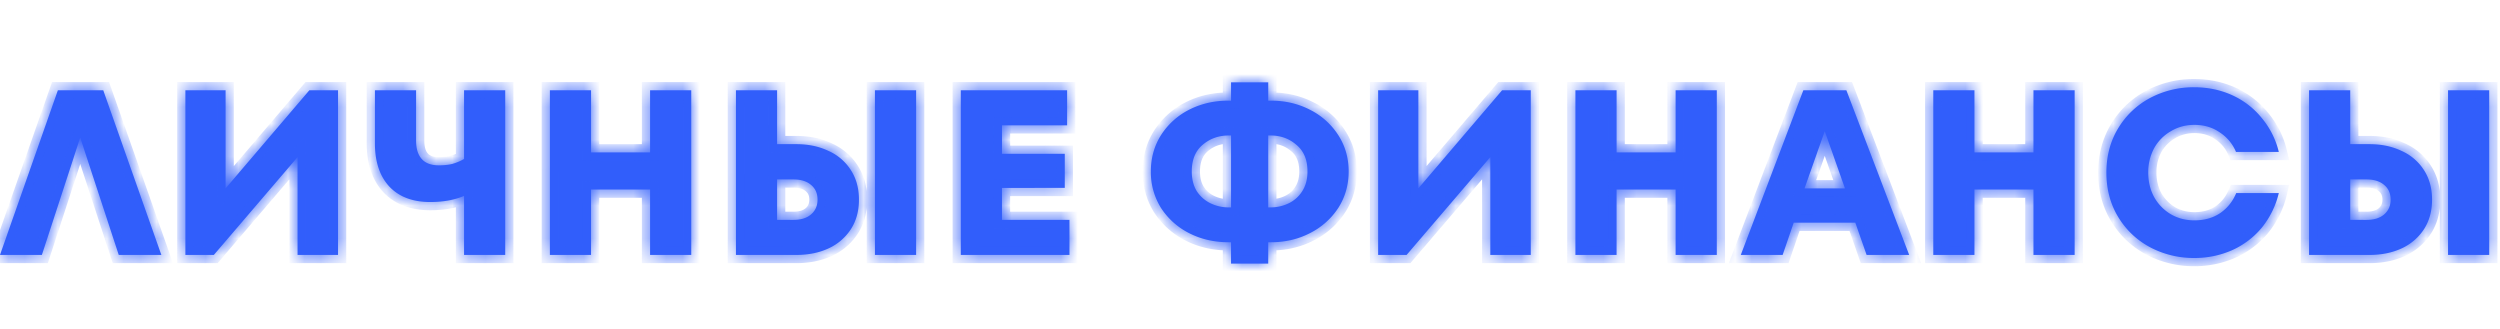
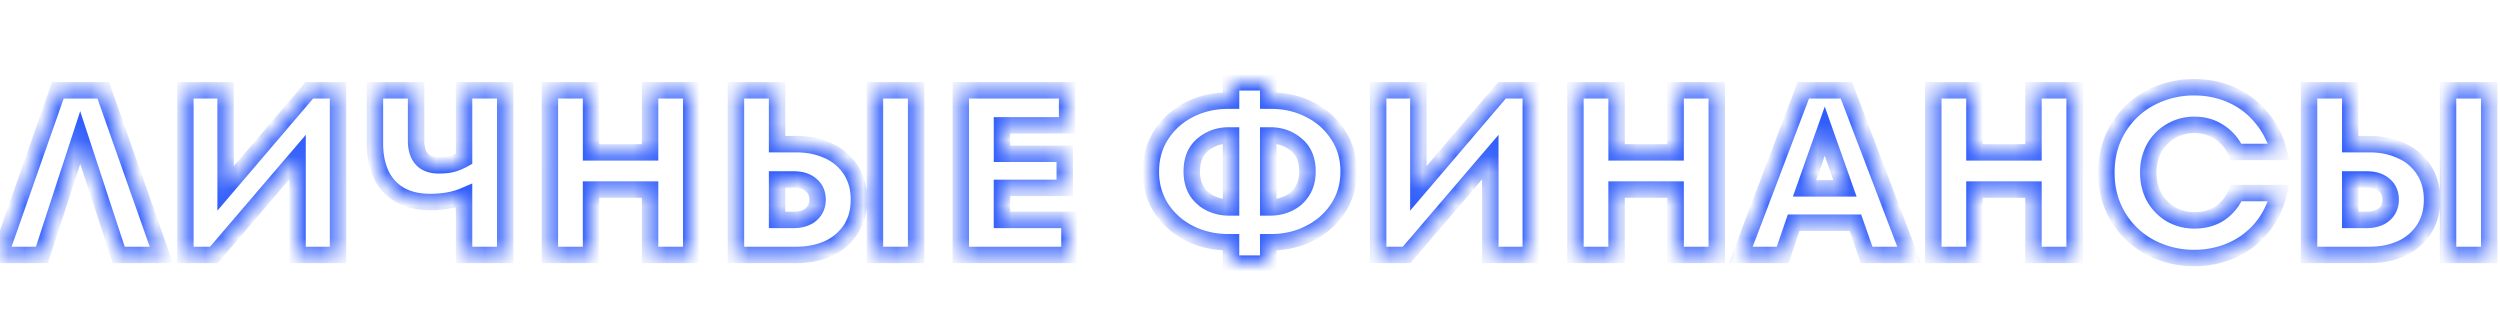
<svg xmlns="http://www.w3.org/2000/svg" width="152" height="20" fill="none" viewBox="0 0 152 20">
  <mask id="a" fill="#fff">
    <path d="M6.278 5.49 9.81 15.5H7.22L4.877 8.364 2.546 15.5H0L3.518 5.49zM13.717 11.453l5.09-5.963h1.745V15.5h-2.46V9.551l-5.09 5.949h-1.73V5.49h2.444zM28.215 5.49h2.502V15.5h-2.502v-3.59q-.872.373-2.06.373-1.587 0-2.473-.93-.887-.944-.887-2.646V5.49h2.503v3.06q0 .729.343 1.116.343.386 1.044.386.471 0 .815-.086.358-.1.715-.3zM39.525 9.265V5.49h2.503V15.5h-2.503v-3.975h-3.59V15.5h-2.502V5.49h2.503v3.775zM48.42 8.765q1.1 0 1.96.414a3.1 3.1 0 0 1 1.358 1.173q.486.758.486 1.787 0 1.03-.486 1.788a3.2 3.2 0 0 1-1.359 1.173q-.858.4-1.959.4h-3.675V5.49h2.502v3.275zm4.776 6.735V5.49H55.7V15.5zm-4.962-2.13q.686 0 1.073-.33.4-.343.4-.9 0-.573-.4-.901-.386-.33-1.073-.33h-.987v2.46zM60.919 11.425v1.944h4.104V15.5h-6.606V5.49h6.463v2.13H60.92v1.731h3.818v2.073zM77.279 6.12q1.301 0 2.374.557a4.34 4.34 0 0 1 1.716 1.544q.63.973.629 2.203 0 1.23-.63 2.216a4.4 4.4 0 0 1-1.715 1.53q-1.073.558-2.374.558h-.172v1.301h-2.26v-1.301h-.156q-1.315 0-2.403-.558a4.4 4.4 0 0 1-1.701-1.53 4.1 4.1 0 0 1-.615-2.216q0-1.23.615-2.203a4.37 4.37 0 0 1 1.701-1.544q1.087-.558 2.403-.558h.157V5.004h2.26v1.115zm-2.431 6.491V8.236h-.129q-.93 0-1.601.572-.658.557-.658 1.616 0 .714.314 1.215.329.486.844.73.514.242 1.101.242zm2.388 0q.586 0 1.101-.243t.83-.729q.328-.501.328-1.215 0-1.06-.672-1.616-.657-.572-1.587-.572h-.129v4.375zM86.236 11.453l5.09-5.963h1.745V15.5h-2.46V9.551l-5.09 5.949h-1.73V5.49h2.445zM101.878 9.265V5.49h2.503V15.5h-2.503v-3.975h-3.59V15.5h-2.502V5.49h2.503v3.775zM116.078 15.5h-2.588l-.686-1.96h-3.747l-.672 1.96h-2.545l3.803-10.01h2.617zm-6.363-4.047h2.459l-1.229-3.475zM123.635 9.265V5.49h2.503V15.5h-2.503v-3.975h-3.589V15.5h-2.502V5.49h2.502v3.775zM133.403 15.686a5.65 5.65 0 0 1-2.66-.644 5 5 0 0 1-1.945-1.83q-.729-1.187-.729-2.717t.729-2.717a5 5 0 0 1 1.945-1.83 5.65 5.65 0 0 1 2.66-.644q1.229 0 2.288.472a4.9 4.9 0 0 1 1.801 1.373 5.05 5.05 0 0 1 1.059 2.088h-2.603a2.6 2.6 0 0 0-.987-1.187q-.657-.458-1.544-.458-.786 0-1.43.386a2.7 2.7 0 0 0-1.015 1.03 3.06 3.06 0 0 0-.358 1.487q0 .83.358 1.487a2.8 2.8 0 0 0 1.015 1.044q.644.372 1.43.372.915 0 1.573-.443.658-.458.972-1.216h2.589a5.3 5.3 0 0 1-1.044 2.116 5 5 0 0 1-1.802 1.359 5.6 5.6 0 0 1-2.302.472M144.065 8.765q1.101 0 1.959.414a3.1 3.1 0 0 1 1.359 1.173q.486.758.486 1.787 0 1.03-.486 1.788a3.2 3.2 0 0 1-1.359 1.173q-.858.4-1.959.4h-3.675V5.49h2.503v3.275zm4.776 6.735V5.49h2.503V15.5zm-4.962-2.13q.686 0 1.073-.33.4-.343.4-.9 0-.573-.4-.901-.387-.33-1.073-.33h-.986v2.46z" />
  </mask>
-   <path fill="#315EFB" d="M6.278 5.49 9.81 15.5H7.22L4.877 8.364 2.546 15.5H0L3.518 5.49zM13.717 11.453l5.09-5.963h1.745V15.5h-2.46V9.551l-5.09 5.949h-1.73V5.49h2.444zM28.215 5.49h2.502V15.5h-2.502v-3.59q-.872.373-2.06.373-1.587 0-2.473-.93-.887-.944-.887-2.646V5.49h2.503v3.06q0 .729.343 1.116.343.386 1.044.386.471 0 .815-.086.358-.1.715-.3zM39.525 9.265V5.49h2.503V15.5h-2.503v-3.975h-3.59V15.5h-2.502V5.49h2.503v3.775zM48.42 8.765q1.1 0 1.96.414a3.1 3.1 0 0 1 1.358 1.173q.486.758.486 1.787 0 1.03-.486 1.788a3.2 3.2 0 0 1-1.359 1.173q-.858.4-1.959.4h-3.675V5.49h2.502v3.275zm4.776 6.735V5.49H55.7V15.5zm-4.962-2.13q.686 0 1.073-.33.4-.343.4-.9 0-.573-.4-.901-.386-.33-1.073-.33h-.987v2.46zM60.919 11.425v1.944h4.104V15.5h-6.606V5.49h6.463v2.13H60.92v1.731h3.818v2.073zM77.279 6.12q1.301 0 2.374.557a4.34 4.34 0 0 1 1.716 1.544q.63.973.629 2.203 0 1.23-.63 2.216a4.4 4.4 0 0 1-1.715 1.53q-1.073.558-2.374.558h-.172v1.301h-2.26v-1.301h-.156q-1.315 0-2.403-.558a4.4 4.4 0 0 1-1.701-1.53 4.1 4.1 0 0 1-.615-2.216q0-1.23.615-2.203a4.37 4.37 0 0 1 1.701-1.544q1.087-.558 2.403-.558h.157V5.004h2.26v1.115zm-2.431 6.491V8.236h-.129q-.93 0-1.601.572-.658.557-.658 1.616 0 .714.314 1.215.329.486.844.73.514.242 1.101.242zm2.388 0q.586 0 1.101-.243t.83-.729q.328-.501.328-1.215 0-1.06-.672-1.616-.657-.572-1.587-.572h-.129v4.375zM86.236 11.453l5.09-5.963h1.745V15.5h-2.46V9.551l-5.09 5.949h-1.73V5.49h2.445zM101.878 9.265V5.49h2.503V15.5h-2.503v-3.975h-3.59V15.5h-2.502V5.49h2.503v3.775zM116.078 15.5h-2.588l-.686-1.96h-3.747l-.672 1.96h-2.545l3.803-10.01h2.617zm-6.363-4.047h2.459l-1.229-3.475zM123.635 9.265V5.49h2.503V15.5h-2.503v-3.975h-3.589V15.5h-2.502V5.49h2.502v3.775zM133.403 15.686a5.65 5.65 0 0 1-2.66-.644 5 5 0 0 1-1.945-1.83q-.729-1.187-.729-2.717t.729-2.717a5 5 0 0 1 1.945-1.83 5.65 5.65 0 0 1 2.66-.644q1.229 0 2.288.472a4.9 4.9 0 0 1 1.801 1.373 5.05 5.05 0 0 1 1.059 2.088h-2.603a2.6 2.6 0 0 0-.987-1.187q-.657-.458-1.544-.458-.786 0-1.43.386a2.7 2.7 0 0 0-1.015 1.03 3.06 3.06 0 0 0-.358 1.487q0 .83.358 1.487a2.8 2.8 0 0 0 1.015 1.044q.644.372 1.43.372.915 0 1.573-.443.658-.458.972-1.216h2.589a5.3 5.3 0 0 1-1.044 2.116 5 5 0 0 1-1.802 1.359 5.6 5.6 0 0 1-2.302.472M144.065 8.765q1.101 0 1.959.414a3.1 3.1 0 0 1 1.359 1.173q.486.758.486 1.787 0 1.03-.486 1.788a3.2 3.2 0 0 1-1.359 1.173q-.858.4-1.959.4h-3.675V5.49h2.503v3.275zm4.776 6.735V5.49h2.503V15.5zm-4.962-2.13q.686 0 1.073-.33.4-.343.4-.9 0-.573-.4-.901-.387-.33-1.073-.33h-.986v2.46z" />
  <path stroke="#315EFB" d="M6.278 5.49 9.81 15.5H7.22L4.877 8.364 2.546 15.5H0L3.518 5.49zM13.717 11.453l5.09-5.963h1.745V15.5h-2.46V9.551l-5.09 5.949h-1.73V5.49h2.444zM28.215 5.49h2.502V15.5h-2.502v-3.59q-.872.373-2.06.373-1.587 0-2.473-.93-.887-.944-.887-2.646V5.49h2.503v3.06q0 .729.343 1.116.343.386 1.044.386.471 0 .815-.086.358-.1.715-.3zM39.525 9.265V5.49h2.503V15.5h-2.503v-3.975h-3.59V15.5h-2.502V5.49h2.503v3.775zM48.42 8.765q1.1 0 1.96.414a3.1 3.1 0 0 1 1.358 1.173q.486.758.486 1.787 0 1.03-.486 1.788a3.2 3.2 0 0 1-1.359 1.173q-.858.4-1.959.4h-3.675V5.49h2.502v3.275zm4.776 6.735V5.49H55.7V15.5zm-4.962-2.13q.686 0 1.073-.33.4-.343.4-.9 0-.573-.4-.901-.386-.33-1.073-.33h-.987v2.46zM60.919 11.425v1.944h4.104V15.5h-6.606V5.49h6.463v2.13H60.92v1.731h3.818v2.073zM77.279 6.12q1.301 0 2.374.557a4.34 4.34 0 0 1 1.716 1.544q.63.973.629 2.203 0 1.23-.63 2.216a4.4 4.4 0 0 1-1.715 1.53q-1.073.558-2.374.558h-.172v1.301h-2.26v-1.301h-.156q-1.315 0-2.403-.558a4.4 4.4 0 0 1-1.701-1.53 4.1 4.1 0 0 1-.615-2.216q0-1.23.615-2.203a4.37 4.37 0 0 1 1.701-1.544q1.087-.558 2.403-.558h.157V5.004h2.26v1.115zm-2.431 6.491V8.236h-.129q-.93 0-1.601.572-.658.557-.658 1.616 0 .714.314 1.215.329.486.844.73.514.242 1.101.242zm2.388 0q.586 0 1.101-.243t.83-.729q.328-.501.328-1.215 0-1.06-.672-1.616-.657-.572-1.587-.572h-.129v4.375zM86.236 11.453l5.09-5.963h1.745V15.5h-2.46V9.551l-5.09 5.949h-1.73V5.49h2.445zM101.878 9.265V5.49h2.503V15.5h-2.503v-3.975h-3.59V15.5h-2.502V5.49h2.503v3.775zM116.078 15.5h-2.588l-.686-1.96h-3.747l-.672 1.96h-2.545l3.803-10.01h2.617zm-6.363-4.047h2.459l-1.229-3.475zM123.635 9.265V5.49h2.503V15.5h-2.503v-3.975h-3.589V15.5h-2.502V5.49h2.502v3.775zM133.403 15.686a5.65 5.65 0 0 1-2.66-.644 5 5 0 0 1-1.945-1.83q-.729-1.187-.729-2.717t.729-2.717a5 5 0 0 1 1.945-1.83 5.65 5.65 0 0 1 2.66-.644q1.229 0 2.288.472a4.9 4.9 0 0 1 1.801 1.373 5.05 5.05 0 0 1 1.059 2.088h-2.603a2.6 2.6 0 0 0-.987-1.187q-.657-.458-1.544-.458-.786 0-1.43.386a2.7 2.7 0 0 0-1.015 1.03 3.06 3.06 0 0 0-.358 1.487q0 .83.358 1.487a2.8 2.8 0 0 0 1.015 1.044q.644.372 1.43.372.915 0 1.573-.443.658-.458.972-1.216h2.589a5.3 5.3 0 0 1-1.044 2.116 5 5 0 0 1-1.802 1.359 5.6 5.6 0 0 1-2.302.472ZM144.065 8.765q1.101 0 1.959.414a3.1 3.1 0 0 1 1.359 1.173q.486.758.486 1.787 0 1.03-.486 1.788a3.2 3.2 0 0 1-1.359 1.173q-.858.4-1.959.4h-3.675V5.49h2.503v3.275zm4.776 6.735V5.49h2.503V15.5zm-4.962-2.13q.686 0 1.073-.33.4-.343.4-.9 0-.573-.4-.901-.387-.33-1.073-.33h-.986v2.46z" mask="url(#a)" />
</svg>